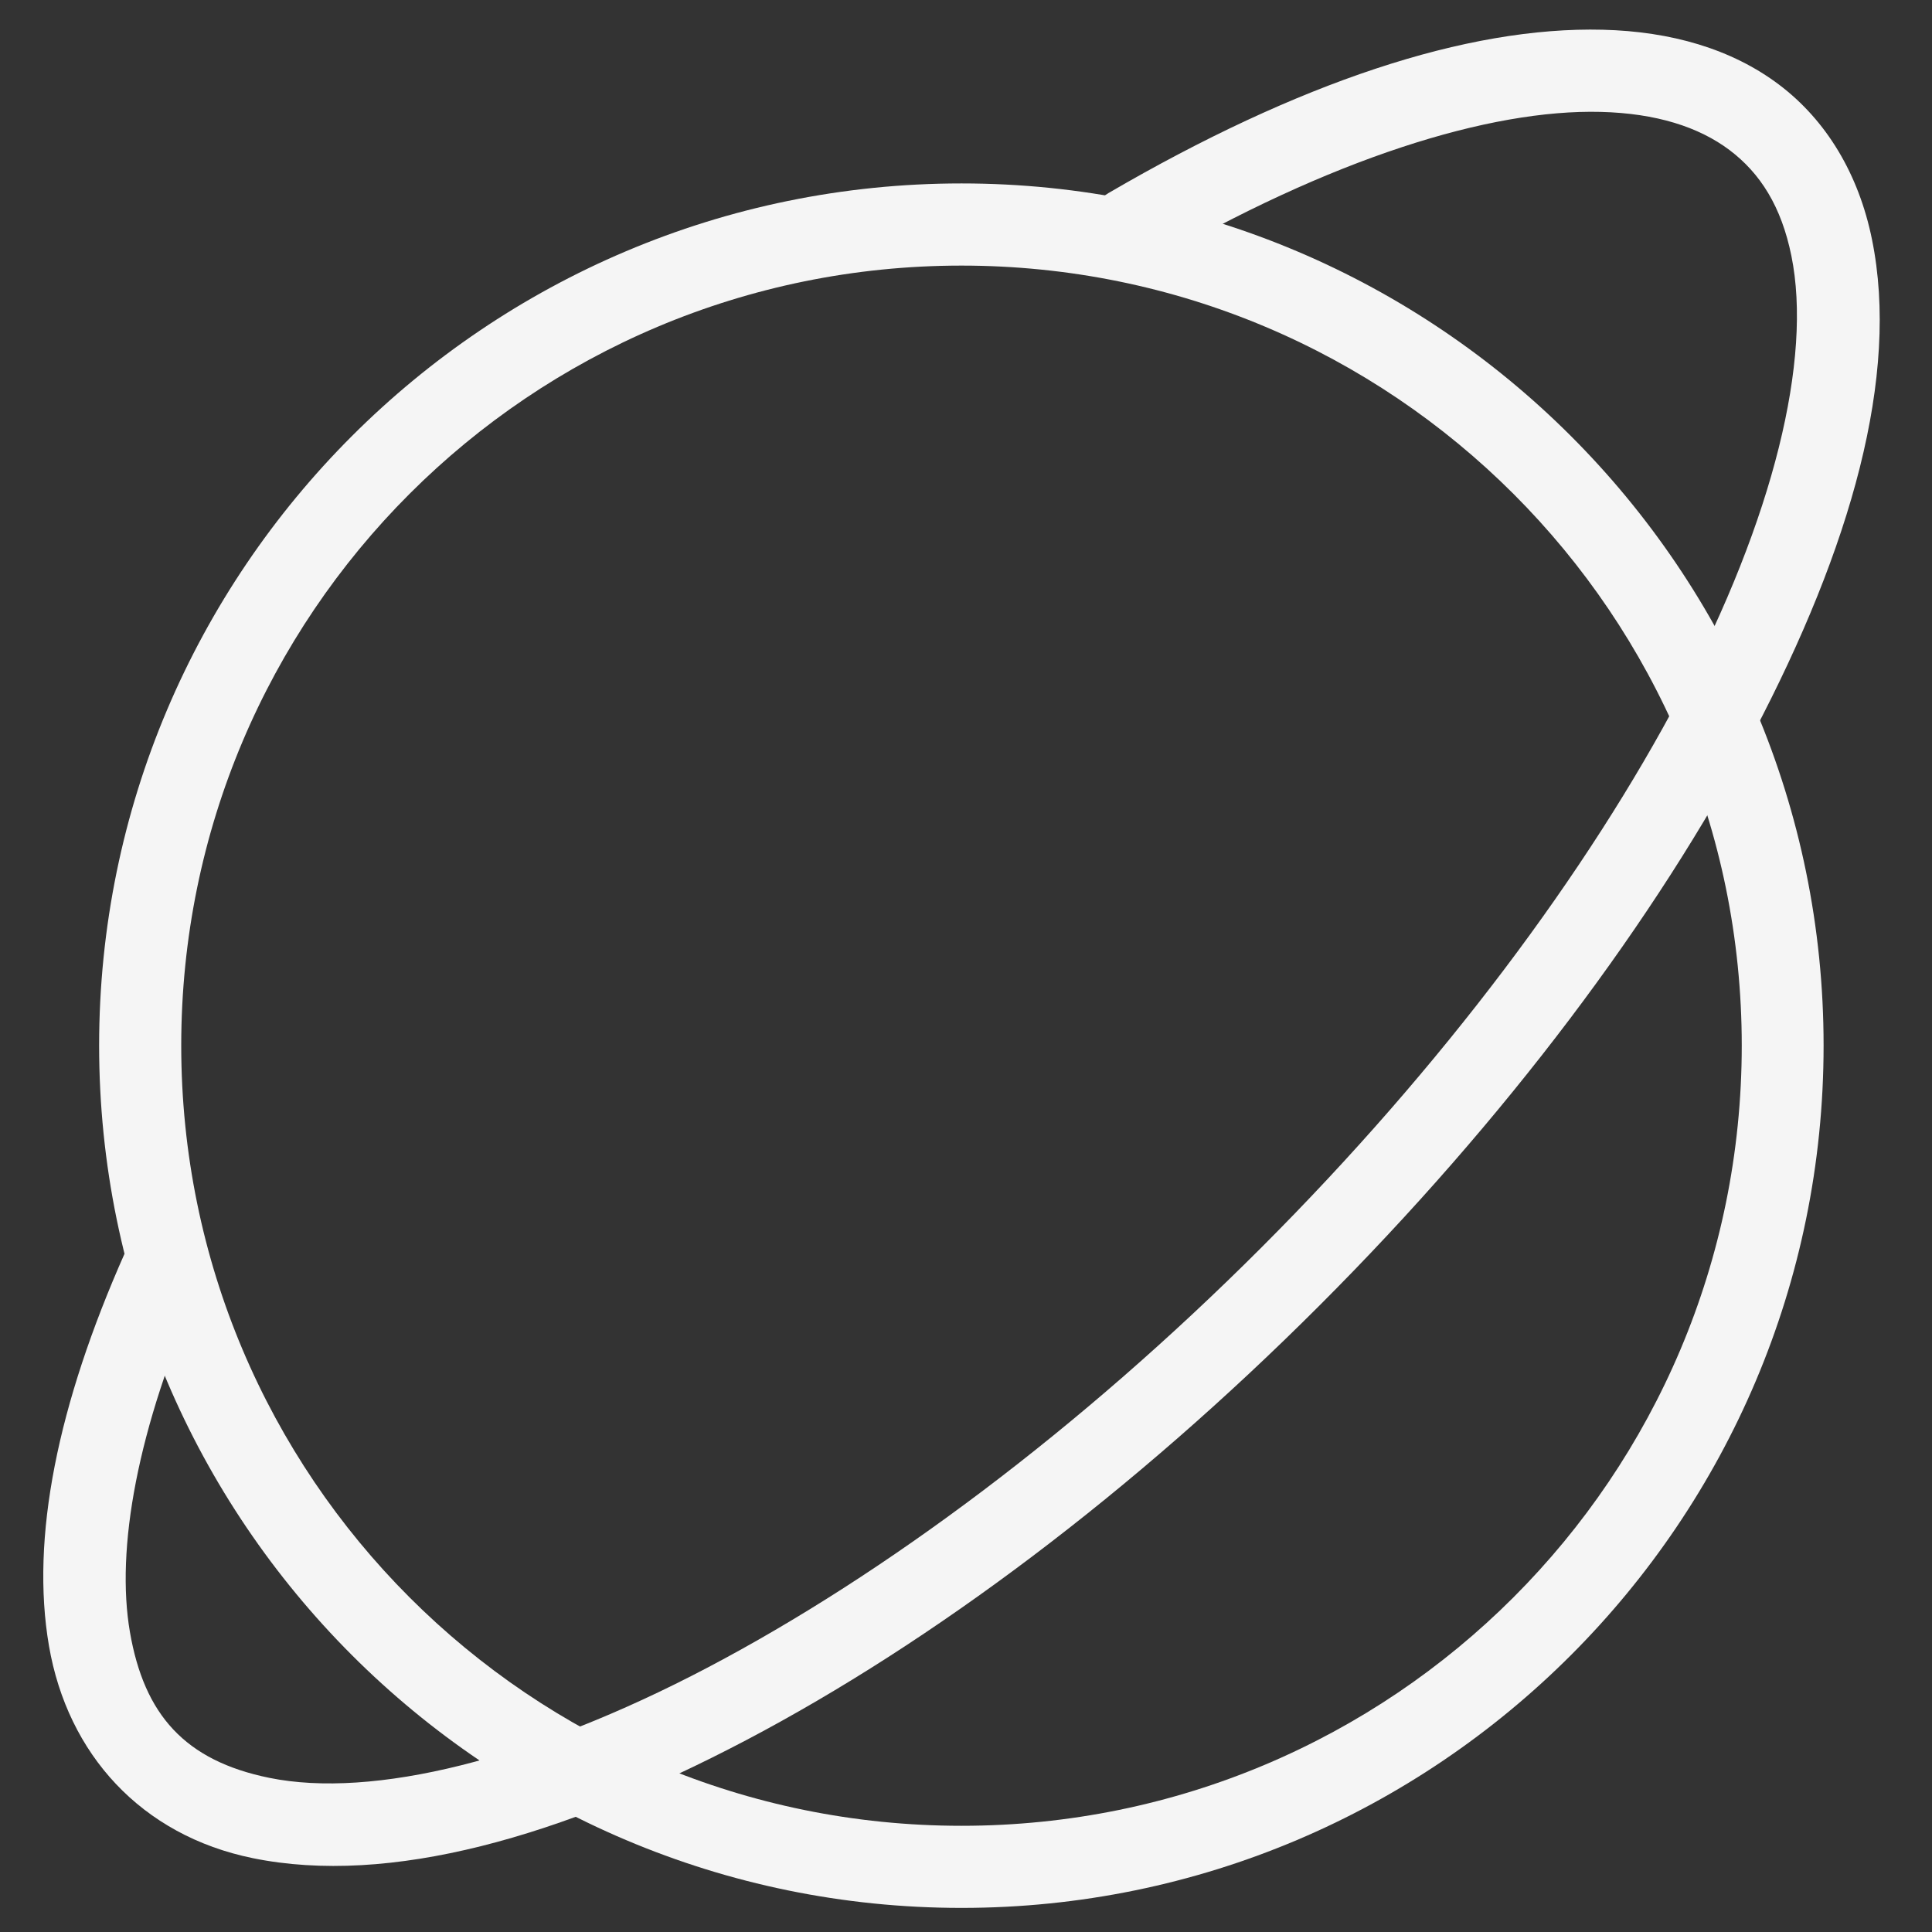
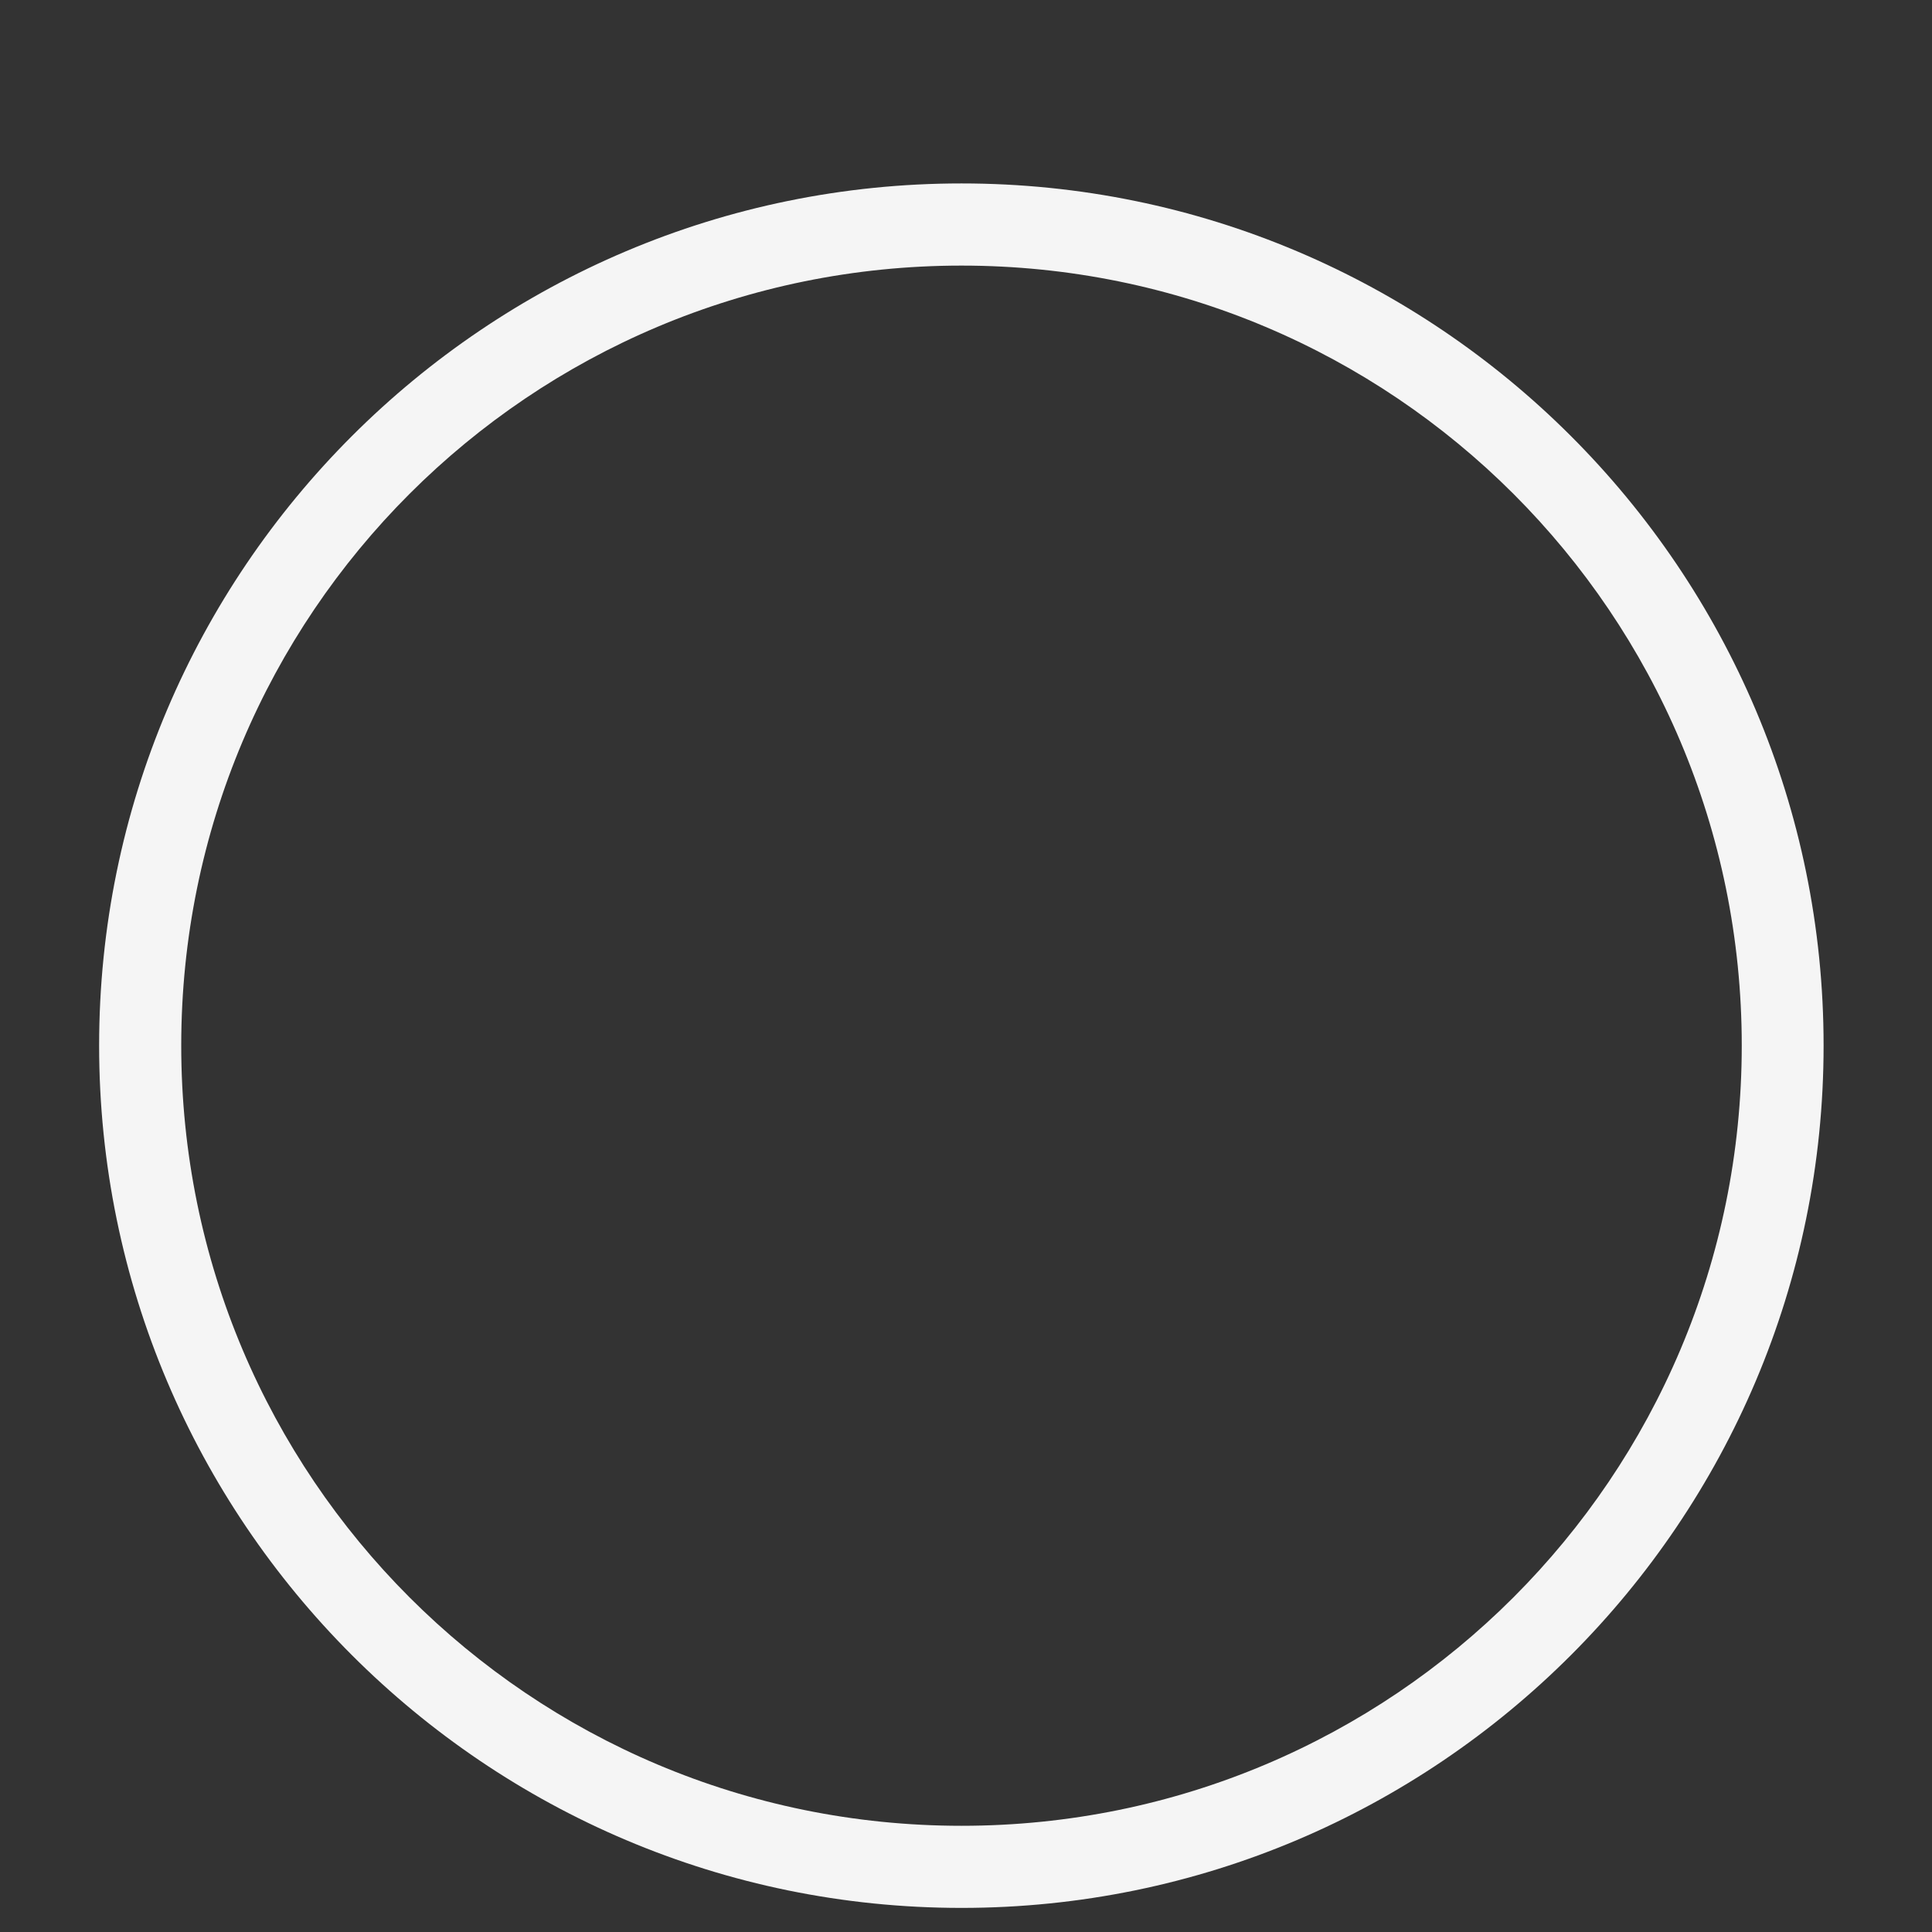
<svg xmlns="http://www.w3.org/2000/svg" width="36" height="36" viewBox="0 0 36 36" fill="none">
  <rect x="0" y="0" width="36" height="36" fill="#333333" stroke="none" />
  <path d="M17.916 3.418C9.051 3.418 1.847 10.617 1.847 19.482C1.847 28.347 9.051 35.551 17.916 35.551C26.781 35.551 33.98 28.347 33.98 19.482C33.98 10.617 26.781 3.418 17.916 3.418ZM17.916 4.949C25.954 4.949 32.455 11.444 32.455 19.482C32.455 27.52 25.954 34.021 17.916 34.021C9.878 34.021 3.377 27.52 3.377 19.482C3.377 11.444 9.878 4.949 17.916 4.949Z" fill="#F5F5F5" />
-   <path d="M29.866 0.554C27.331 0.49 24.185 1.539 20.654 3.598C20.479 3.7 20.352 3.868 20.3 4.064C20.248 4.26 20.276 4.468 20.377 4.643C20.479 4.819 20.647 4.946 20.843 4.998C21.038 5.05 21.247 5.022 21.422 4.92C24.8 2.95 27.76 2.033 29.827 2.085C30.86 2.111 31.654 2.365 32.227 2.796C32.8 3.228 33.193 3.847 33.38 4.768C33.77 6.686 33.051 9.652 31.318 12.947C29.585 16.241 26.88 19.87 23.501 23.249C20.122 26.628 16.493 29.333 13.198 31.066C9.903 32.8 6.938 33.518 5.02 33.128C3.443 32.807 2.687 31.95 2.421 30.411C2.156 28.872 2.55 26.621 3.726 23.972C3.807 23.787 3.811 23.577 3.738 23.389C3.665 23.201 3.521 23.049 3.336 22.967C3.151 22.884 2.941 22.877 2.751 22.949C2.562 23.021 2.408 23.166 2.325 23.351C1.074 26.169 0.566 28.657 0.913 30.671C1.26 32.684 2.63 34.201 4.715 34.625C7.251 35.14 10.445 34.245 13.91 32.422C17.375 30.599 21.109 27.805 24.585 24.328C28.062 20.851 30.851 17.123 32.674 13.658C34.496 10.193 35.398 6.999 34.882 4.463C34.635 3.245 34.032 2.242 33.148 1.576C32.264 0.91 31.134 0.586 29.866 0.554Z" fill="#F5F5F5" />
</svg>